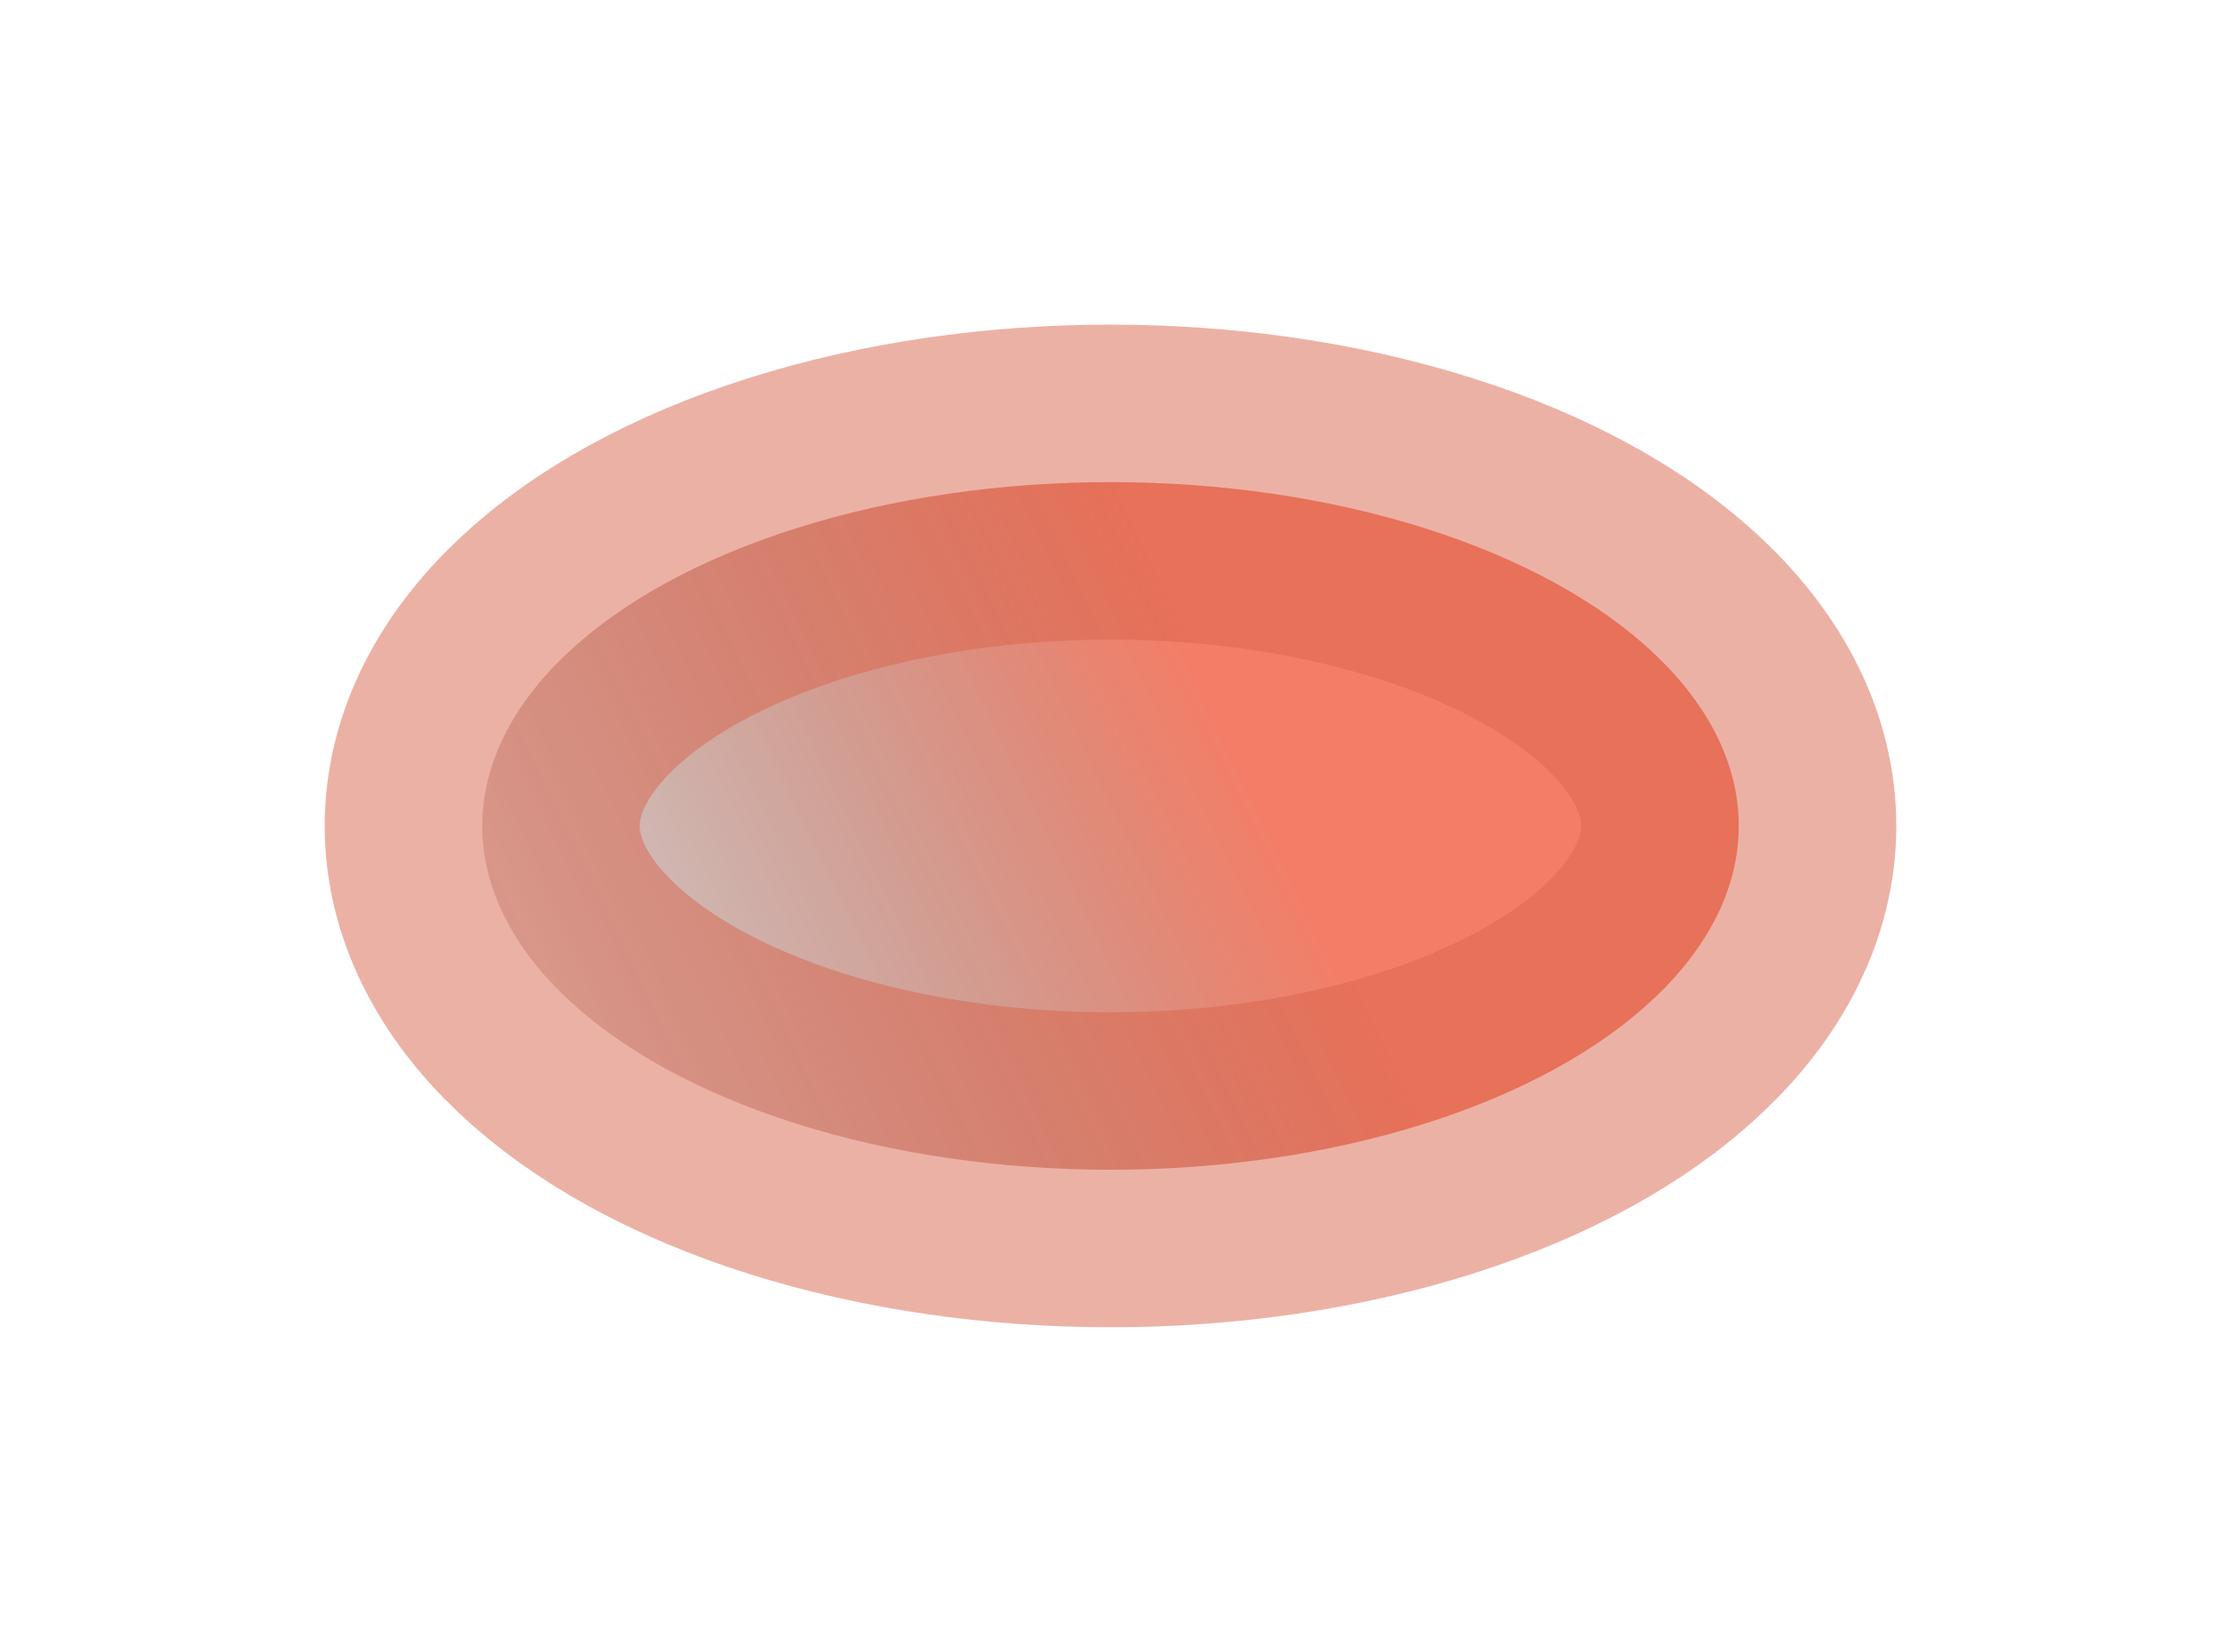
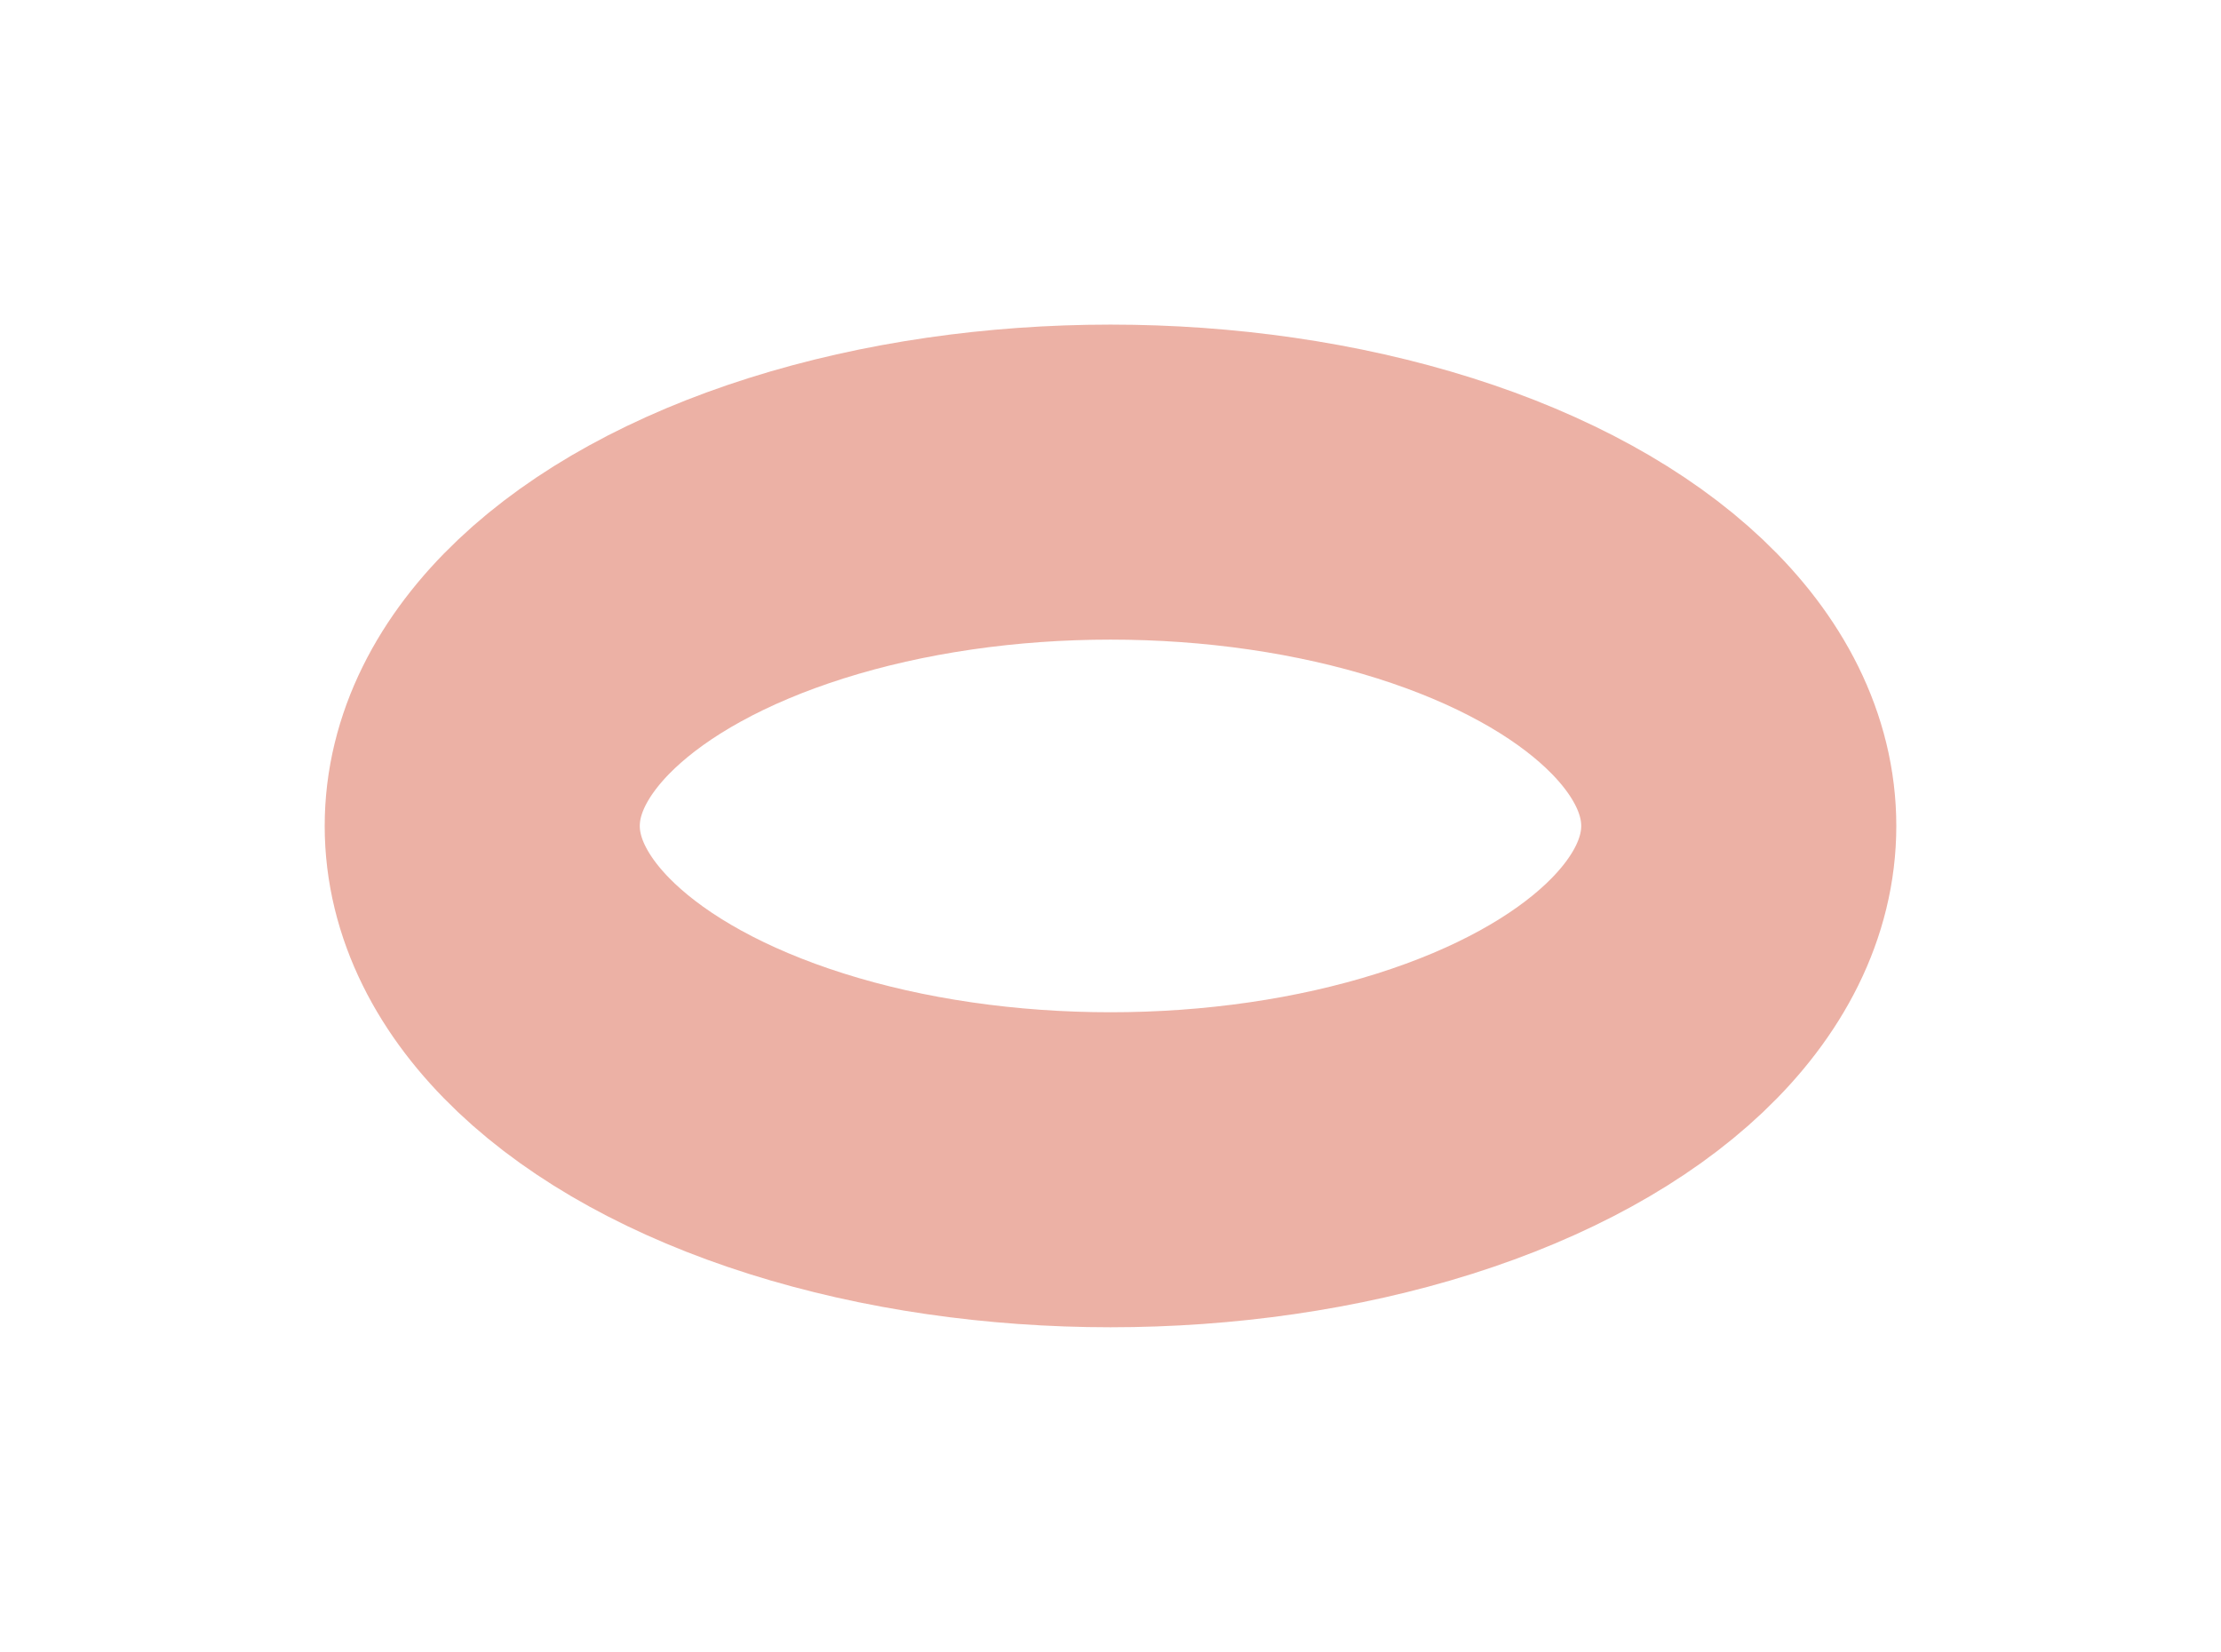
<svg xmlns="http://www.w3.org/2000/svg" width="2312" height="1720" viewBox="0 0 2312 1720" fill="none">
  <g style="mix-blend-mode:difference" opacity="0.7" filter="url(#filter0_f_126_1360)">
-     <ellipse cx="1156" cy="860" rx="654" ry="358" fill="url(#paint0_linear_126_1360)" />
    <ellipse cx="1156" cy="860" rx="654" ry="358" stroke="#CB2200" stroke-opacity="0.5" stroke-width="328" />
  </g>
  <defs>
    <filter id="filter0_f_126_1360" x="0.81" y="0.81" width="2310.38" height="1718.38" filterUnits="userSpaceOnUse" color-interpolation-filters="sRGB">
      <feFlood flood-opacity="0" result="BackgroundImageFix" />
      <feBlend mode="normal" in="SourceGraphic" in2="BackgroundImageFix" result="shape" />
      <feGaussianBlur stdDeviation="168.595" result="effect1_foregroundBlur_126_1360" />
    </filter>
    <linearGradient id="paint0_linear_126_1360" x1="1251.43" y1="693.946" x2="238.979" y2="1183.16" gradientUnits="userSpaceOnUse">
      <stop stop-color="#F04624" />
      <stop offset="1" stop-opacity="0" />
    </linearGradient>
  </defs>
</svg>